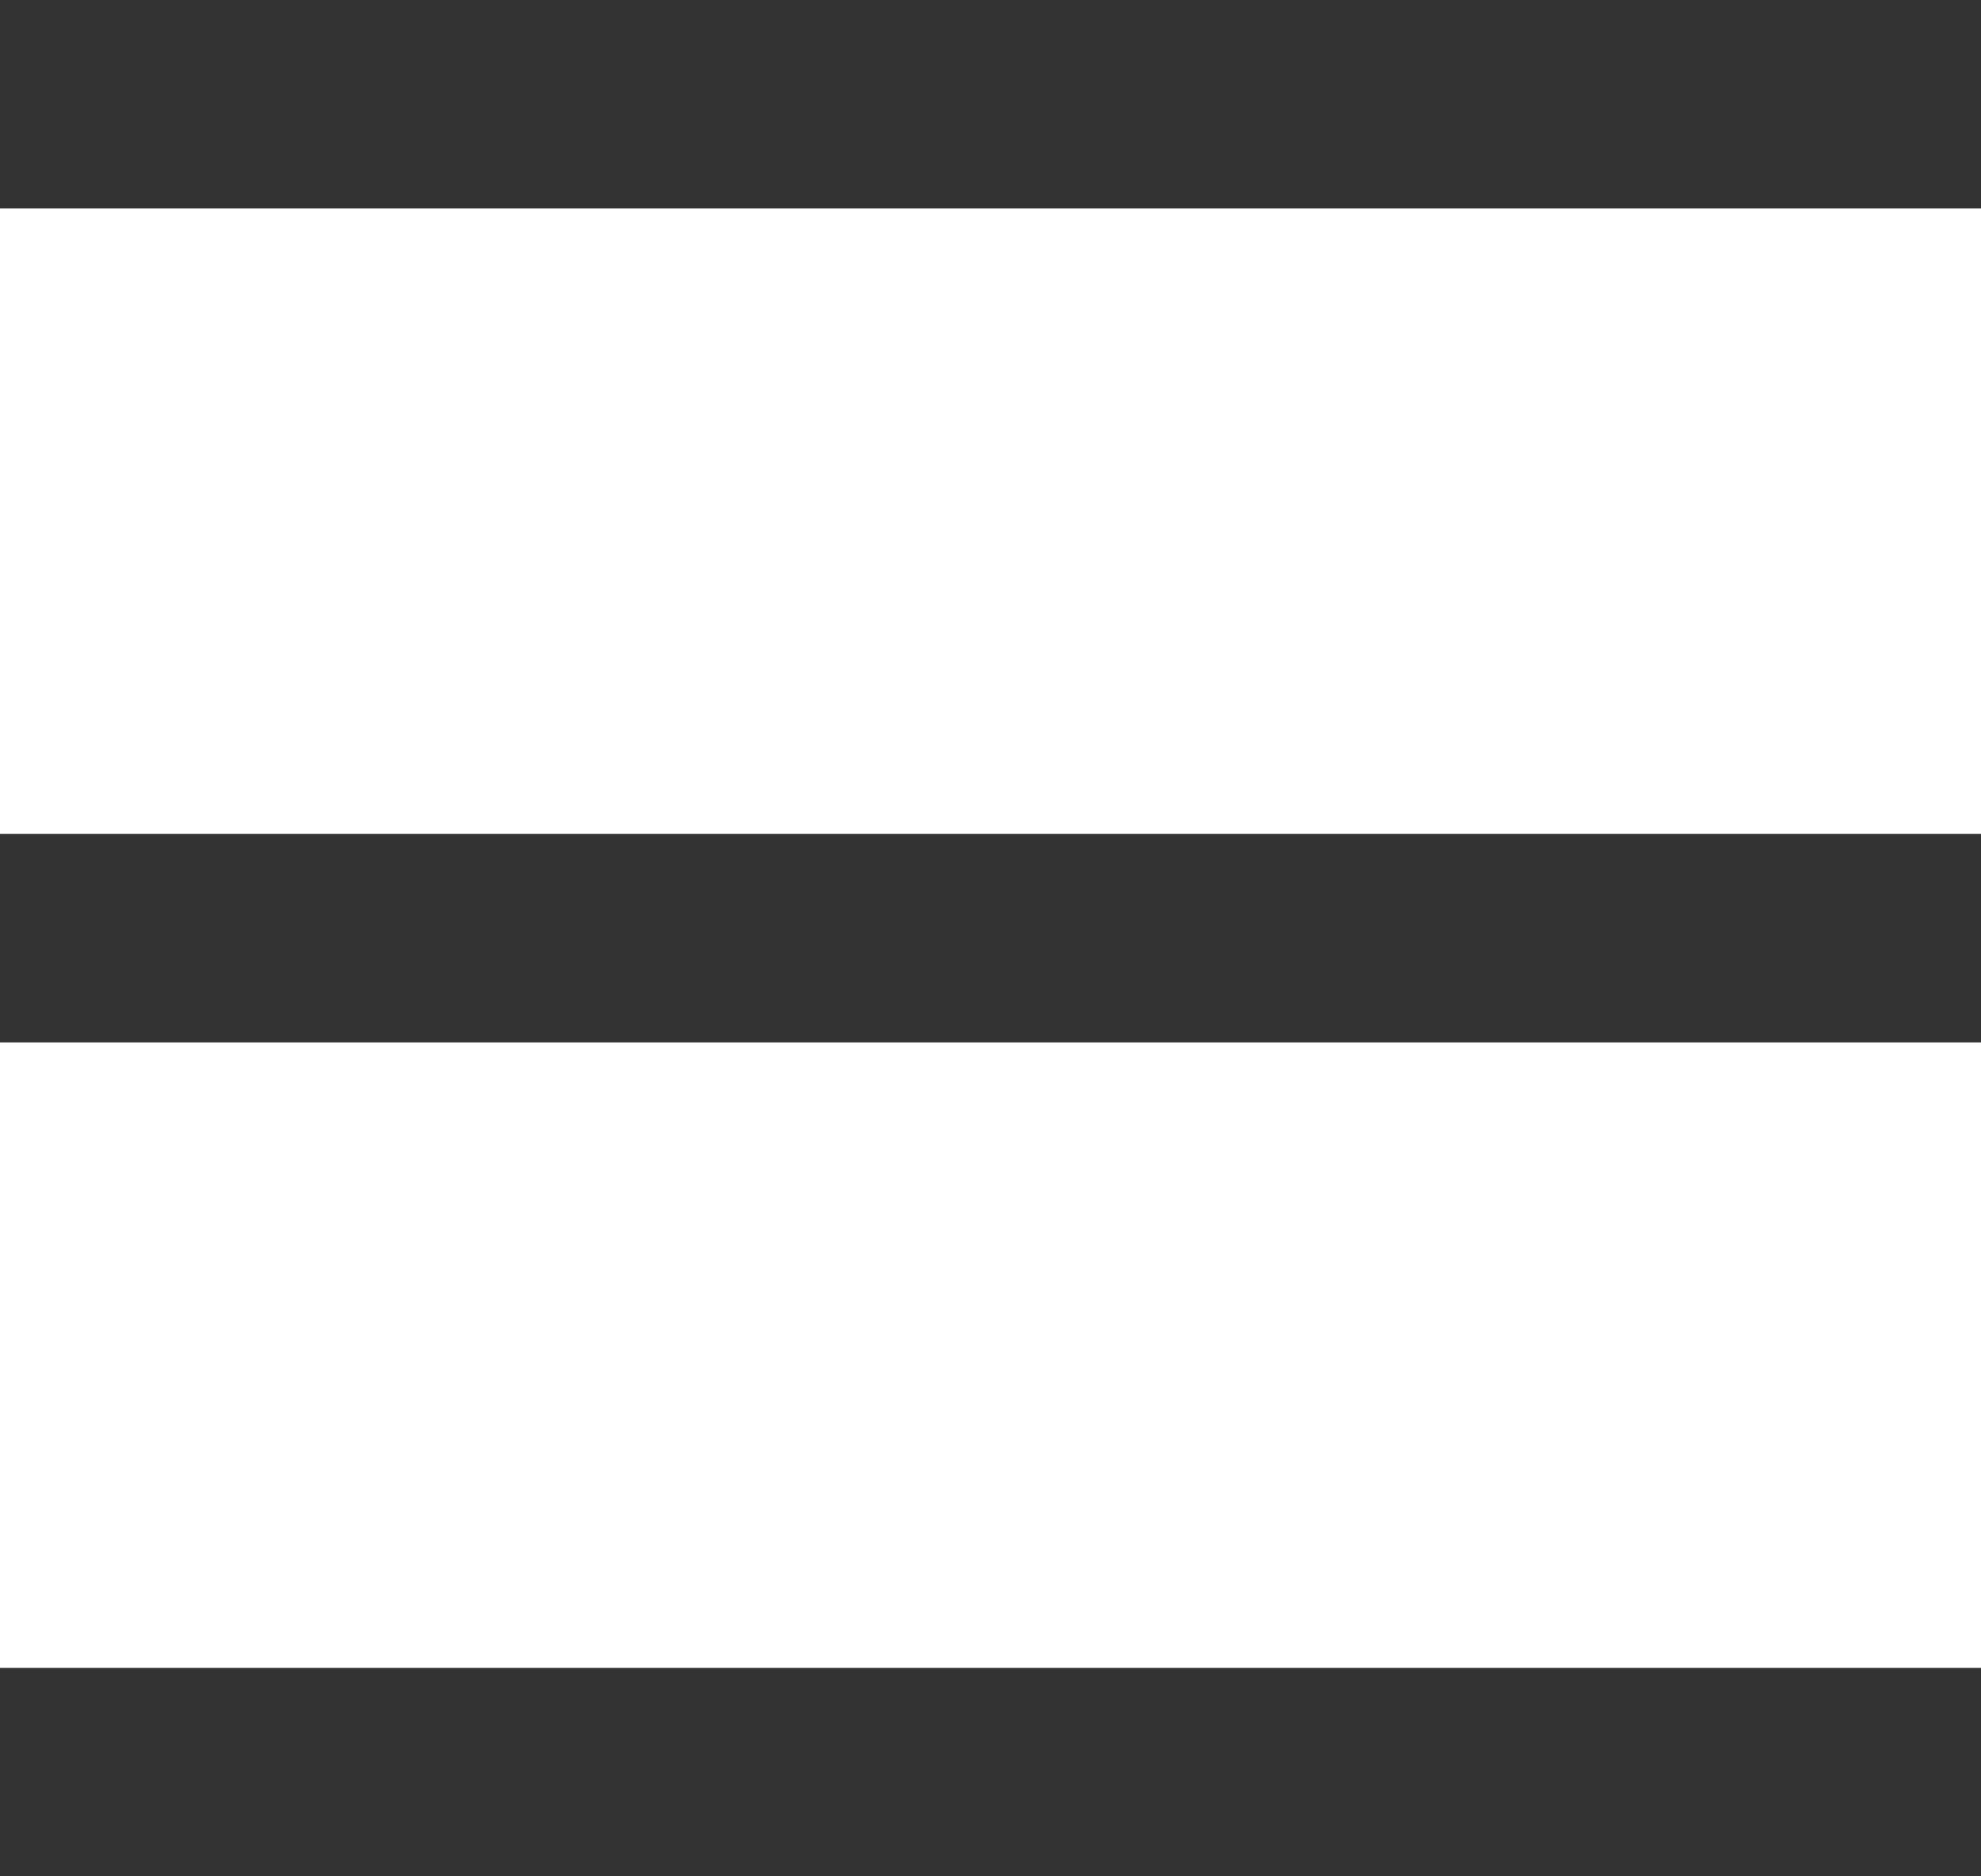
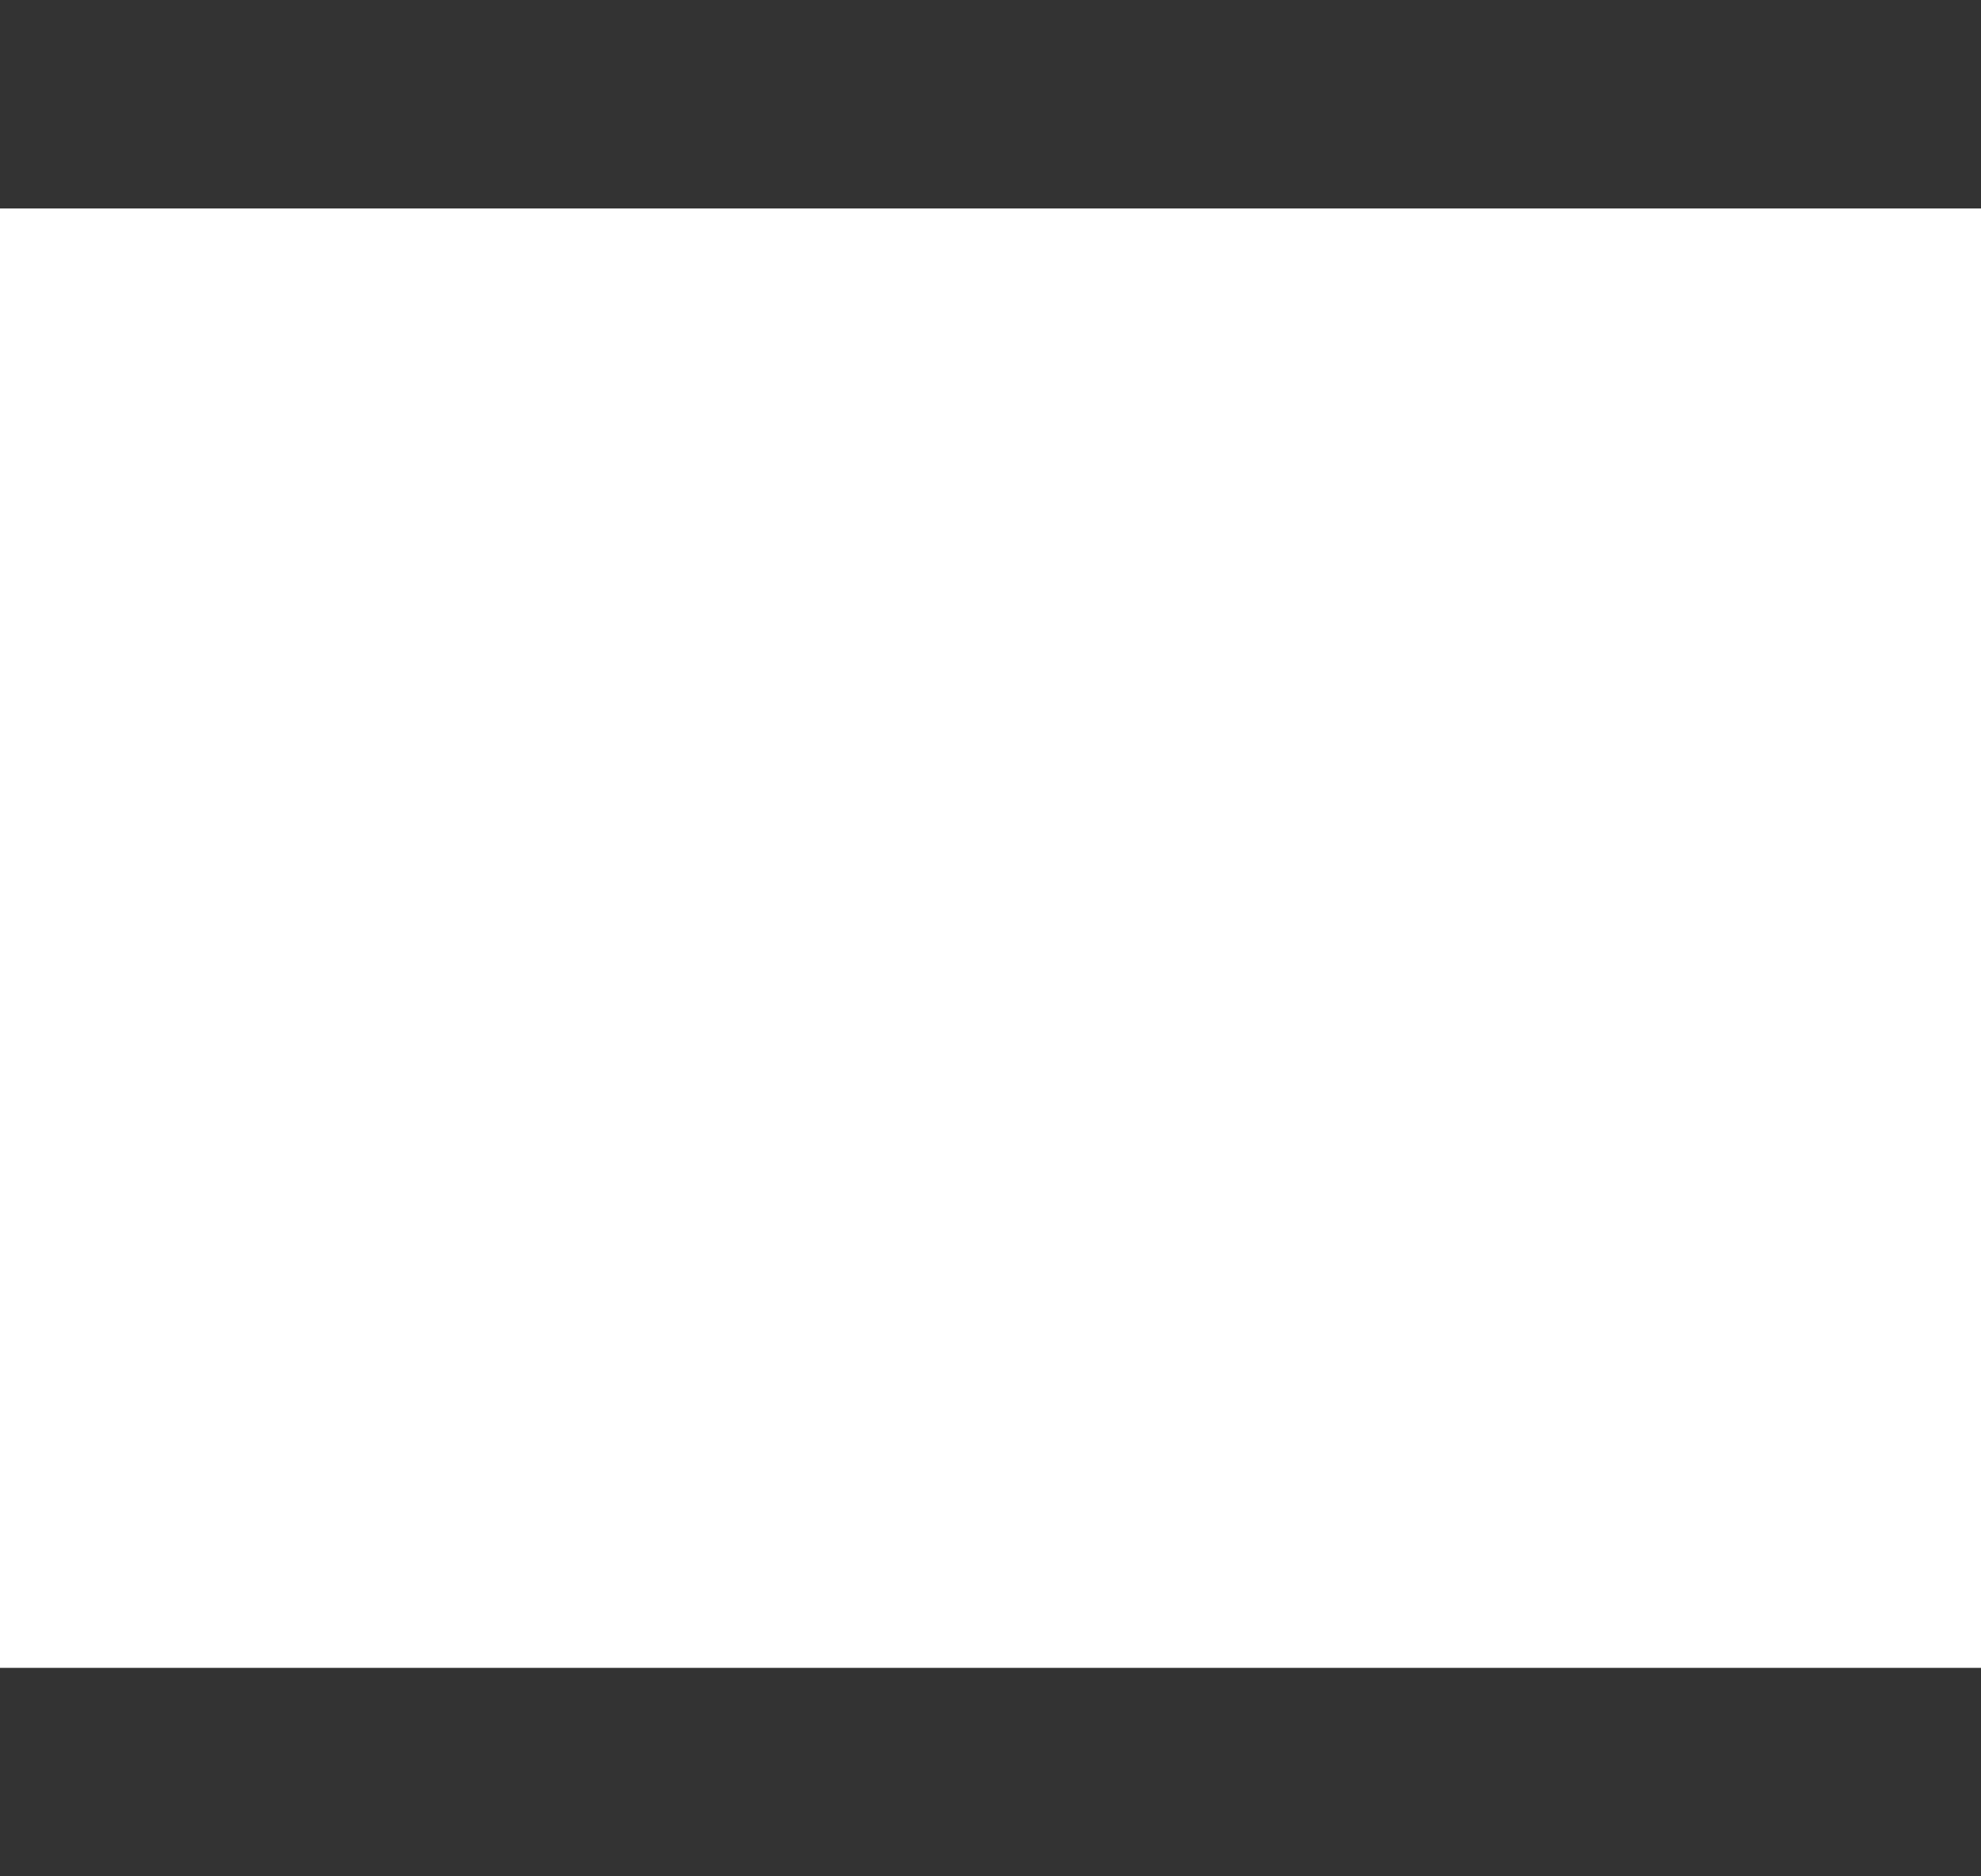
<svg xmlns="http://www.w3.org/2000/svg" width="19" height="18" viewBox="0 0 19 18">
  <g stroke="#333" stroke-width="2" fill="none" fill-rule="evenodd" stroke-linecap="square">
-     <path d="M1 17h17M1 9h17M1 1h17" />
+     <path d="M1 17h17M1 9M1 1h17" />
  </g>
</svg>